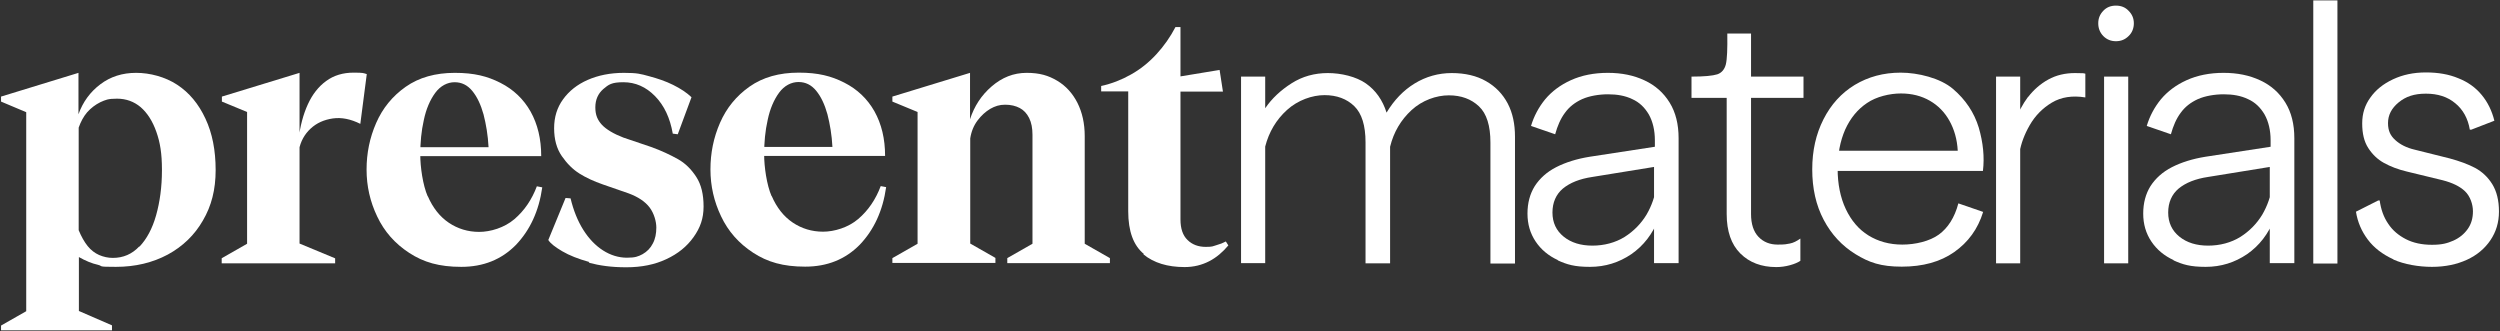
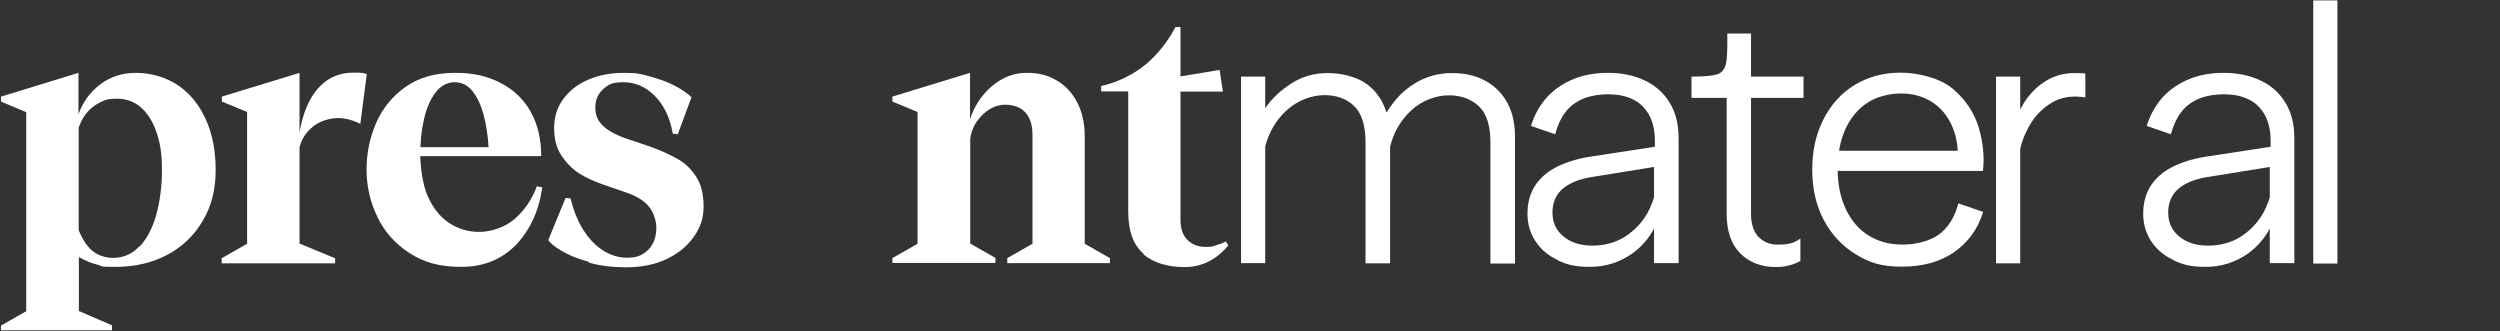
<svg xmlns="http://www.w3.org/2000/svg" id="Layer_1" version="1.1" viewBox="0 0 1201 159">
  <rect x="0" y="0" width="1201" height="159" fill="#333333" stroke="none" />
  <defs>
    <style>
      .st0 {
        fill: #fff;
      }
    </style>
  </defs>
  <path class="st0" d="M.5,156.4l12.1-6.9V53.9L.5,48.8v-2.4l37.2-11.4v19.9c2.1-5.9,5.6-10.7,10.5-14.4,4.9-3.7,10.6-5.5,17.2-5.5s13.9,1.9,19.7,5.7c5.8,3.8,10.3,9.2,13.6,16.3,3.3,7,4.9,15.3,4.9,24.7s-2,17.2-6.1,24.2c-4,7-9.7,12.5-16.9,16.4-7.3,3.9-15.6,5.9-24.9,5.9s-5.9-.3-8.7-1c-2.8-.6-5.9-1.9-9.1-3.7v25.9l15.9,6.9v2.4H.5v-2.4ZM67,118.5c3.5-3.7,6.2-8.7,8-15.1,1.8-6.4,2.8-13.6,2.8-21.7s-.9-13.3-2.7-18.4c-1.8-5.1-4.3-9-7.5-11.8-3.2-2.7-7-4.1-11.4-4.1s-5.5.6-8,1.7c-2.4,1.2-4.5,2.8-6.3,4.8-1.8,2.1-3.1,4.6-4.1,7.4v49.3c1.3,3.1,2.7,5.6,4.3,7.6,1.6,2,3.5,3.4,5.5,4.3,2.1.9,4.3,1.4,6.6,1.4,5,0,9.2-1.8,12.7-5.5Z" />
  <path class="st0" d="M106.6,124l12.1-6.9v-63.3l-12.1-5v-2.4l37.3-11.4v82l17.1,7.1v2.4h-54.5v-2.4ZM147.9,50.1c2.2-4.8,5.1-8.5,8.8-11.2,3.7-2.7,8.1-4,13.1-4s4.7.2,6.4.7l-3.1,23.9c-4.6-2.3-9-3.2-13.2-2.6-4.2.6-7.8,2.2-10.7,4.9-2.9,2.7-4.8,6.1-5.6,10.3l-.2-5c.8-6.6,2.3-12.2,4.5-17Z" />
  <path class="st0" d="M205.5,94.2c2.4,5.6,5.8,9.9,10.1,12.8,4.3,2.9,9.2,4.4,14.6,4.4s12.1-2,16.9-6.1c4.8-4.1,8.4-9.4,10.8-15.8l2.6.5c-1.6,11.4-5.9,20.6-12.7,27.7-6.9,7-15.6,10.5-26.2,10.5s-18.1-2.2-25-6.7-12-10.3-15.4-17.5c-3.4-7.1-5.1-14.6-5.1-22.5s1.5-15.3,4.6-22.4c3.1-7.1,7.8-12.9,14.2-17.4,6.4-4.5,14.3-6.7,23.6-6.7s15.6,1.6,21.9,4.8c6.3,3.2,11.1,7.8,14.5,13.8,3.4,6.1,5.1,13.2,5.1,21.4h-69.2v-4.3h43.9c-.3-5.8-1.2-11-2.4-15.7-1.3-4.7-3.1-8.5-5.4-11.3-2.3-2.8-5.1-4.2-8.5-4.2s-6.8,1.7-9.3,5.1c-2.5,3.4-4.4,7.8-5.5,13.1-1.2,5.3-1.7,10.8-1.7,16.6s1.2,14.6,3.6,20.1Z" />
  <path class="st0" d="M283.2,125.9c-5.4-1.5-9.7-3.2-13.1-5.2-3.4-2-5.6-3.7-6.7-5.4l8.3-20.2,2.4.2c1.4,5.8,3.4,10.8,6.1,15.1,2.7,4.3,5.9,7.6,9.5,9.9,3.6,2.3,7.5,3.5,11.5,3.5s5.4-.6,7.5-1.7c2.1-1.2,3.8-2.9,4.9-5.1,1.2-2.2,1.7-4.8,1.7-7.7s-1.1-6.8-3.2-9.6c-2.1-2.8-5.5-5.1-10.1-6.8l-12.4-4.3c-4.3-1.5-8-3.2-11.2-5.2-3.2-2-6-4.8-8.5-8.4-2.5-3.6-3.7-8.1-3.7-13.4s1.4-9.9,4.3-13.9c2.9-4,6.8-7.1,11.8-9.3s10.8-3.4,17.4-3.4,8,.5,12.1,1.6,8,2.4,11.6,4.2,6.5,3.7,8.8,5.9l-6.6,17.8-2.4-.3c-1.3-7.5-4.1-13.5-8.5-18s-9.5-6.7-15.2-6.7-7.1,1.1-9.7,3.3c-2.5,2.2-3.8,5.1-3.8,8.8s1.1,6.1,3.2,8.4c2.1,2.2,5.6,4.3,10.3,6.1l13.3,4.5c5,1.8,9.2,3.8,12.8,5.8,3.6,2,6.5,4.9,8.9,8.6,2.4,3.7,3.5,8.4,3.5,14.2s-1.6,10.2-4.8,14.7-7.5,8-13.1,10.6c-5.5,2.6-11.9,3.9-19.2,3.9s-12.7-.8-18.1-2.2Z" />
-   <path class="st0" d="M370.7,94.1c2.4,5.6,5.8,9.9,10.1,12.8,4.3,2.9,9.2,4.4,14.6,4.4s12.1-2,16.9-6.1c4.8-4.1,8.4-9.4,10.8-15.8l2.6.5c-1.6,11.4-5.9,20.6-12.7,27.7-6.9,7-15.6,10.5-26.2,10.5s-18.1-2.2-25-6.7c-6.9-4.5-12-10.3-15.4-17.5-3.4-7.1-5.1-14.6-5.1-22.5s1.5-15.3,4.6-22.4c3.1-7.1,7.8-12.9,14.2-17.4,6.4-4.5,14.3-6.7,23.6-6.7s15.6,1.6,21.9,4.8c6.3,3.2,11.1,7.8,14.5,13.8,3.4,6.1,5.1,13.2,5.1,21.4h-69.2v-4.3h43.9c-.3-5.8-1.2-11-2.4-15.7-1.3-4.7-3.1-8.5-5.4-11.3-2.3-2.8-5.1-4.2-8.5-4.2s-6.8,1.7-9.3,5.1c-2.5,3.4-4.4,7.8-5.5,13.1-1.2,5.3-1.7,10.8-1.7,16.6s1.2,14.6,3.6,20.1Z" />
  <path class="st0" d="M428.7,124l12.1-6.9v-63.3l-12.1-5v-2.4l37.3-11.4v22.3c2-6.2,5.4-11.5,10.4-15.8,5-4.3,10.5-6.5,16.8-6.5s10.5,1.3,14.7,3.8c4.2,2.5,7.4,6.1,9.7,10.6,2.3,4.6,3.5,9.9,3.5,16v51.7l12.1,6.9v2.4h-49.3v-2.4l12.1-6.9v-52.4c0-3.1-.5-5.8-1.6-8-1.1-2.2-2.6-3.8-4.5-4.8-1.9-1-4.2-1.6-7-1.6s-4.9.7-7.2,2c-2.2,1.3-4.3,3.2-6.1,5.6-1.8,2.4-3,5.3-3.5,8.6v50.5l12.1,6.9v2.4h-49.5v-2.4Z" />
  <path class="st0" d="M549.5,122c-5-4.1-7.5-10.9-7.5-20.5v-57.6h-13v-2.6c5.1-1.1,9.9-3,14.3-5.5,4.5-2.5,8.6-5.8,12.2-9.7,3.6-3.9,6.7-8.3,9.2-13.1h2.4v23.7l18.8-3.1,1.6,10.4h-20.4v61.4c0,4.4,1.1,7.7,3.4,9.9,2.2,2.2,5.2,3.3,8.7,3.3s3.3-.3,5.1-.8c1.8-.5,3.3-1.1,4.6-1.8l1.2,1.9c-2.7,3.2-5.7,5.8-9.2,7.6-3.5,1.8-7.4,2.8-11.8,2.8-8.2,0-14.8-2-19.8-6.1Z" />
  <path class="st0" d="M596.2,125.8V36.8h11.6v15.2c3.2-4.7,7.5-8.7,12.7-12,5.2-3.3,11-4.9,17.4-4.9s13.6,1.7,18.3,5c4.7,3.3,8,8,9.9,14,3.6-6,8.1-10.7,13.5-14,5.4-3.3,11.4-5,17.8-5s12,1.3,16.5,3.9c4.6,2.6,8,6.2,10.4,10.7,2.4,4.6,3.5,9.9,3.5,16v60.9h-11.8v-58.1c0-8.1-1.8-13.9-5.5-17.4-3.7-3.5-8.5-5.3-14.5-5.3s-12.8,2.4-17.9,7.1c-5.1,4.7-8.6,10.6-10.3,17.6v56h-11.8v-58.1c0-8.1-1.8-13.9-5.4-17.4-3.6-3.5-8.4-5.3-14.3-5.3s-12.8,2.4-18,7.1c-5.2,4.7-8.7,10.6-10.5,17.6v56h-11.6v-.7Z" />
  <path class="st0" d="M748.5,125c-4.6-2.1-8.2-5.1-10.8-9-2.6-3.9-3.9-8.3-3.9-13.4s1.2-9.5,3.5-13.2c2.4-3.7,5.8-6.8,10.3-9.1,4.5-2.3,9.9-4,16.1-5l31.3-4.8v-3.1c0-4.8-1-9-2.9-12.4-2-3.4-4.6-5.9-8-7.4-3.3-1.6-7.2-2.3-11.6-2.3s-9,.8-12.4,2.3c-3.5,1.6-6.2,3.7-8.3,6.6-2.1,2.8-3.6,6.3-4.7,10.3l-11.6-4c1.4-4.7,3.7-9,6.8-12.8,3.2-3.8,7.3-6.9,12.4-9.2,5.1-2.3,11-3.5,17.7-3.5s12.5,1.2,17.6,3.6c5.2,2.4,9.2,6,12.1,10.7,2.9,4.7,4.3,10.4,4.3,17.1v60h-11.8v-46.2l-29.6,4.8c-6.1.9-10.8,2.8-14.2,5.6-3.3,2.8-5,6.7-5,11.5s1.8,8.7,5.4,11.6c3.6,2.9,8.2,4.3,13.8,4.3s11-1.4,15.5-4.2c4.4-2.8,7.9-6.4,10.5-10.7,2.5-4.3,4.1-8.9,4.7-13.7l1,15.9c-2.8,7.1-7.1,12.7-13,16.8-5.9,4-12.5,6.1-19.9,6.1s-11-1.1-15.6-3.2Z" />
  <path class="st0" d="M836,121.7c-4.3-4.3-6.5-10.6-6.5-18.9v-55.8h-16.9v-10.2c6.1,0,10.2-.4,12.4-1.1,2.1-.7,3.5-2.4,4.1-4.8.6-2.5.8-7.4.7-14.8h11.4v20.7h25.2v10.2h-25.2v55.8c0,4.8,1.2,8.5,3.6,11s5.5,3.7,9.2,3.7,4.1-.2,5.8-.5c1.7-.3,3.4-1.2,5.1-2.4v10.7c-1.2.8-2.8,1.5-5,2.1-2.2.6-4.4.9-6.6.9-7.1,0-12.9-2.2-17.2-6.5Z" />
  <path class="st0" d="M886.7,100.4c2.6,5.5,6.2,9.8,10.9,12.7,4.7,2.9,10.1,4.4,16.3,4.4s13.1-1.6,17.5-4.8c4.4-3.2,7.6-8.2,9.4-15l11.9,4.1c-2.5,8.2-7.2,14.6-13.9,19.3-6.7,4.7-15.1,7-25.2,7s-15.7-2-22.2-6c-6.5-4-11.6-9.5-15.3-16.5-3.7-7-5.5-15.1-5.5-24.2s1.8-17,5.4-24.1c3.6-7.1,8.6-12.6,15-16.5,6.5-3.9,13.8-5.9,22.1-5.9s19,2.6,25.1,7.8c6.1,5.2,10.2,11.4,12.4,18.6,2.1,7.2,2.8,14.2,2,20.8h-75v-9.7h62.9c-.3-5.5-1.7-10.3-4-14.4-2.3-4.1-5.4-7.3-9.4-9.6-4-2.3-8.6-3.5-13.9-3.5s-11.8,1.5-16.3,4.6c-4.6,3.1-8,7.3-10.5,12.8-2.4,5.5-3.6,11.8-3.6,18.9s1.3,13.7,3.9,19.2Z" />
  <path class="st0" d="M958.9,125.9V36.8h11.6v89.7h-11.6v-.7ZM974.3,46.6c2.7-3.5,5.9-6.3,9.7-8.4,3.8-2.1,8.1-3.1,12.8-3.1s4,.1,5,.3v11.4c-6.2-1-11.6-.2-16.1,2.5-4.5,2.7-8,6.3-10.6,10.8-2.6,4.5-4.2,8.9-4.9,13.1l-2.1-14.9c1.5-4.4,3.6-8.3,6.2-11.8Z" />
-   <path class="st0" d="M1010.4,17.3c-1.6-1.7-2.4-3.7-2.4-6.1s.8-4.3,2.4-6c1.6-1.7,3.6-2.5,6.1-2.5s4.5.8,6.1,2.5c1.7,1.7,2.5,3.7,2.5,6s-.8,4.5-2.5,6.1c-1.7,1.7-3.7,2.5-6.1,2.5s-4.4-.8-6.1-2.5ZM1022.4,125.8v.7h-11.6V36.8h11.6v89Z" />
  <path class="st0" d="M1044.3,125c-4.6-2.1-8.2-5.1-10.8-9-2.6-3.9-3.9-8.3-3.9-13.4s1.2-9.5,3.5-13.2c2.4-3.7,5.8-6.8,10.3-9.1,4.5-2.3,9.9-4,16.1-5l31.3-4.8v-3.1c0-4.8-1-9-2.9-12.4-2-3.4-4.6-5.9-8-7.4-3.3-1.6-7.2-2.3-11.6-2.3s-9,.8-12.4,2.3c-3.5,1.6-6.2,3.7-8.3,6.6-2.1,2.8-3.6,6.3-4.7,10.3l-11.6-4c1.4-4.7,3.7-9,6.8-12.8,3.2-3.8,7.3-6.9,12.4-9.2,5.1-2.3,11-3.5,17.7-3.5s12.5,1.2,17.6,3.6c5.2,2.4,9.2,6,12.1,10.7,2.9,4.7,4.3,10.4,4.3,17.1v60h-11.8v-46.2l-29.6,4.8c-6.1.9-10.8,2.8-14.2,5.6-3.3,2.8-5,6.7-5,11.5s1.8,8.7,5.4,11.6c3.6,2.9,8.2,4.3,13.8,4.3s11-1.4,15.5-4.2c4.4-2.8,7.9-6.4,10.5-10.7,2.5-4.3,4.1-8.9,4.7-13.7l1,15.9c-2.8,7.1-7.1,12.7-13,16.8-5.9,4-12.5,6.1-19.9,6.1s-11-1.1-15.6-3.2Z" />
  <path class="st0" d="M1122.9,125.9v.7h-11.6V.2h11.6v125.7Z" />
-   <path class="st0" d="M1149.8,124.6c-5.2-2.4-9.3-5.5-12.3-9.5-3-4-4.9-8.4-5.7-13.4l10.7-5.4h.7c.6,4.3,1.9,8,4.1,11.2,2.1,3.2,5,5.6,8.5,7.4,3.5,1.8,7.7,2.7,12.5,2.7s7.3-.7,10.3-2c2.9-1.3,5.2-3.2,6.9-5.6,1.7-2.4,2.5-5.2,2.5-8.5s-1.3-7.2-3.8-9.6c-2.5-2.4-6.1-4.1-10.7-5.3l-17.3-4.2c-4.2-1-7.8-2.4-10.9-4.1-3.1-1.7-5.6-4.1-7.6-7.2-2-3.1-2.9-7-2.9-11.8s1.3-8.8,3.9-12.4c2.6-3.7,6.2-6.6,10.9-8.8,4.7-2.2,9.9-3.3,15.8-3.3s11.1.9,15.6,2.8c4.6,1.8,8.3,4.5,11.2,8,2.9,3.5,4.9,7.6,6.1,12.4l-11.1,4.3h-.7c-.9-5.4-3.3-9.7-7-12.7-3.7-3.1-8.4-4.6-14.1-4.6s-9.7,1.4-13.1,4.2c-3.4,2.8-5.1,6.1-5.1,9.9s1.2,6.1,3.5,8.2c2.3,2.1,5.4,3.7,9.3,4.6l16.8,4.2c4.8,1.3,8.9,2.8,12.3,4.6,3.3,1.8,6.1,4.4,8.2,7.8,2.1,3.4,3.2,7.8,3.2,13.1s-1.4,9.8-4.1,13.8c-2.7,4-6.5,7.2-11.3,9.4-4.8,2.2-10.4,3.4-16.8,3.4s-13.3-1.2-18.5-3.5Z" />
</svg>